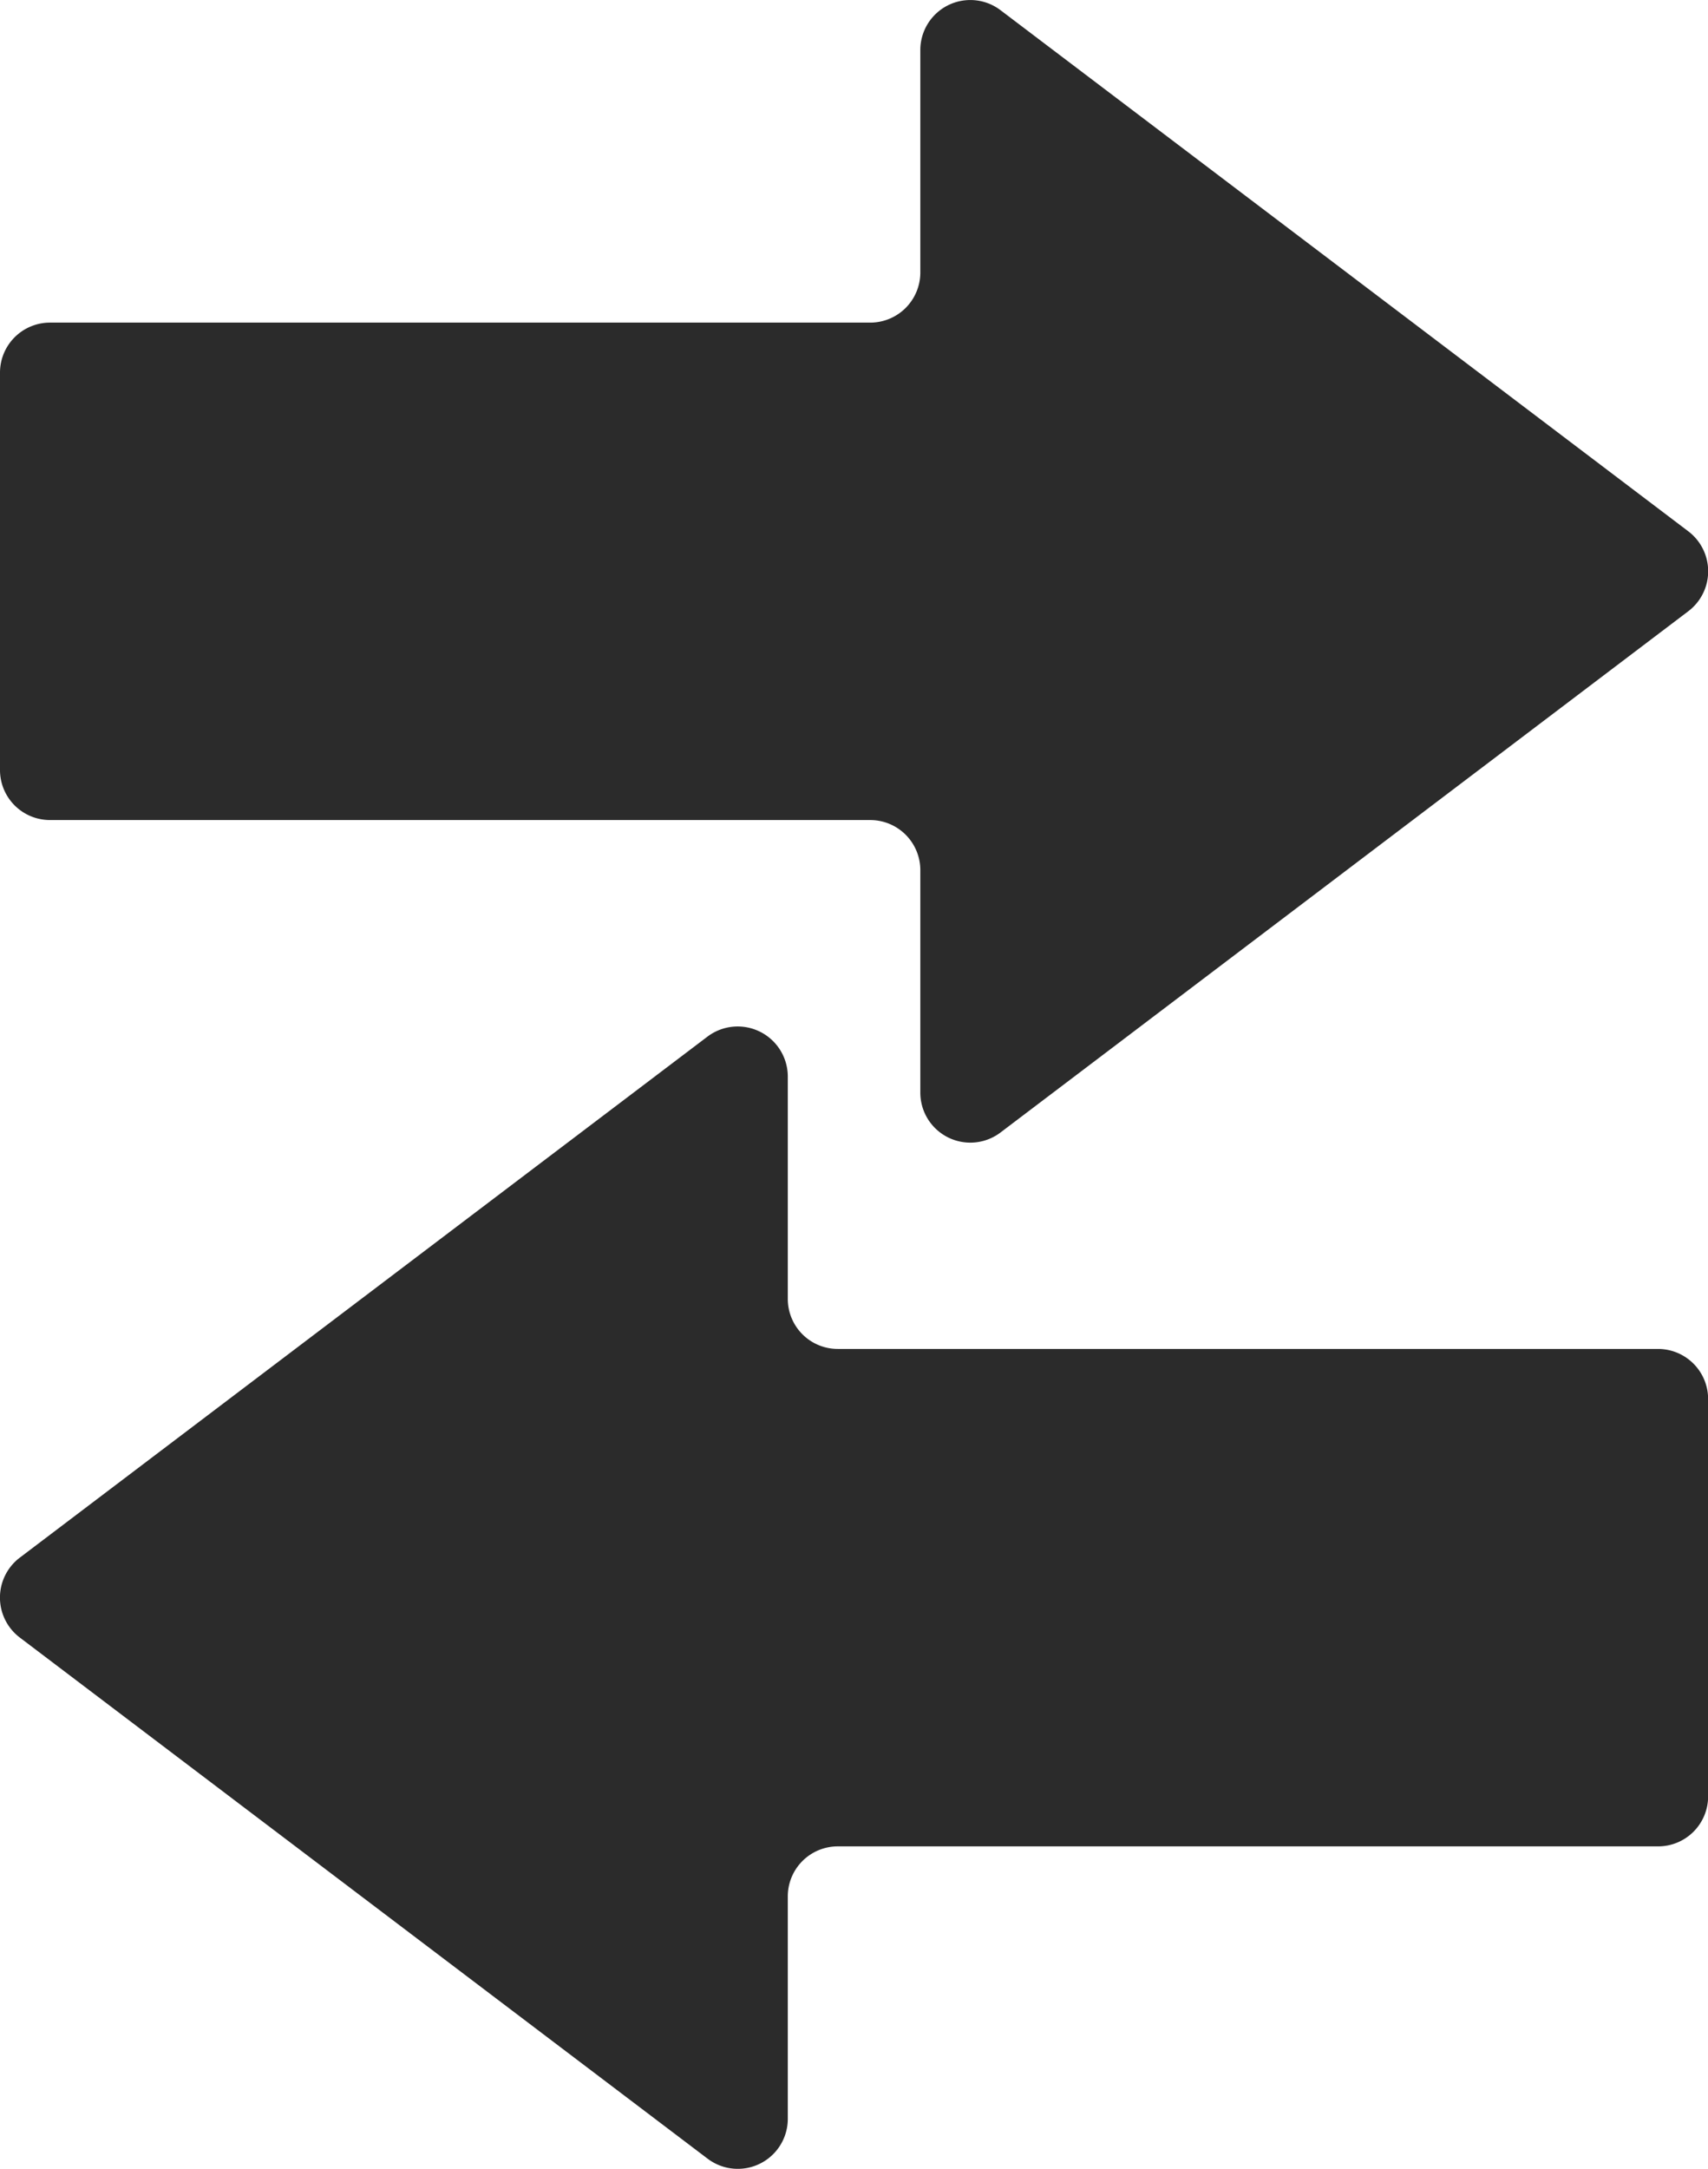
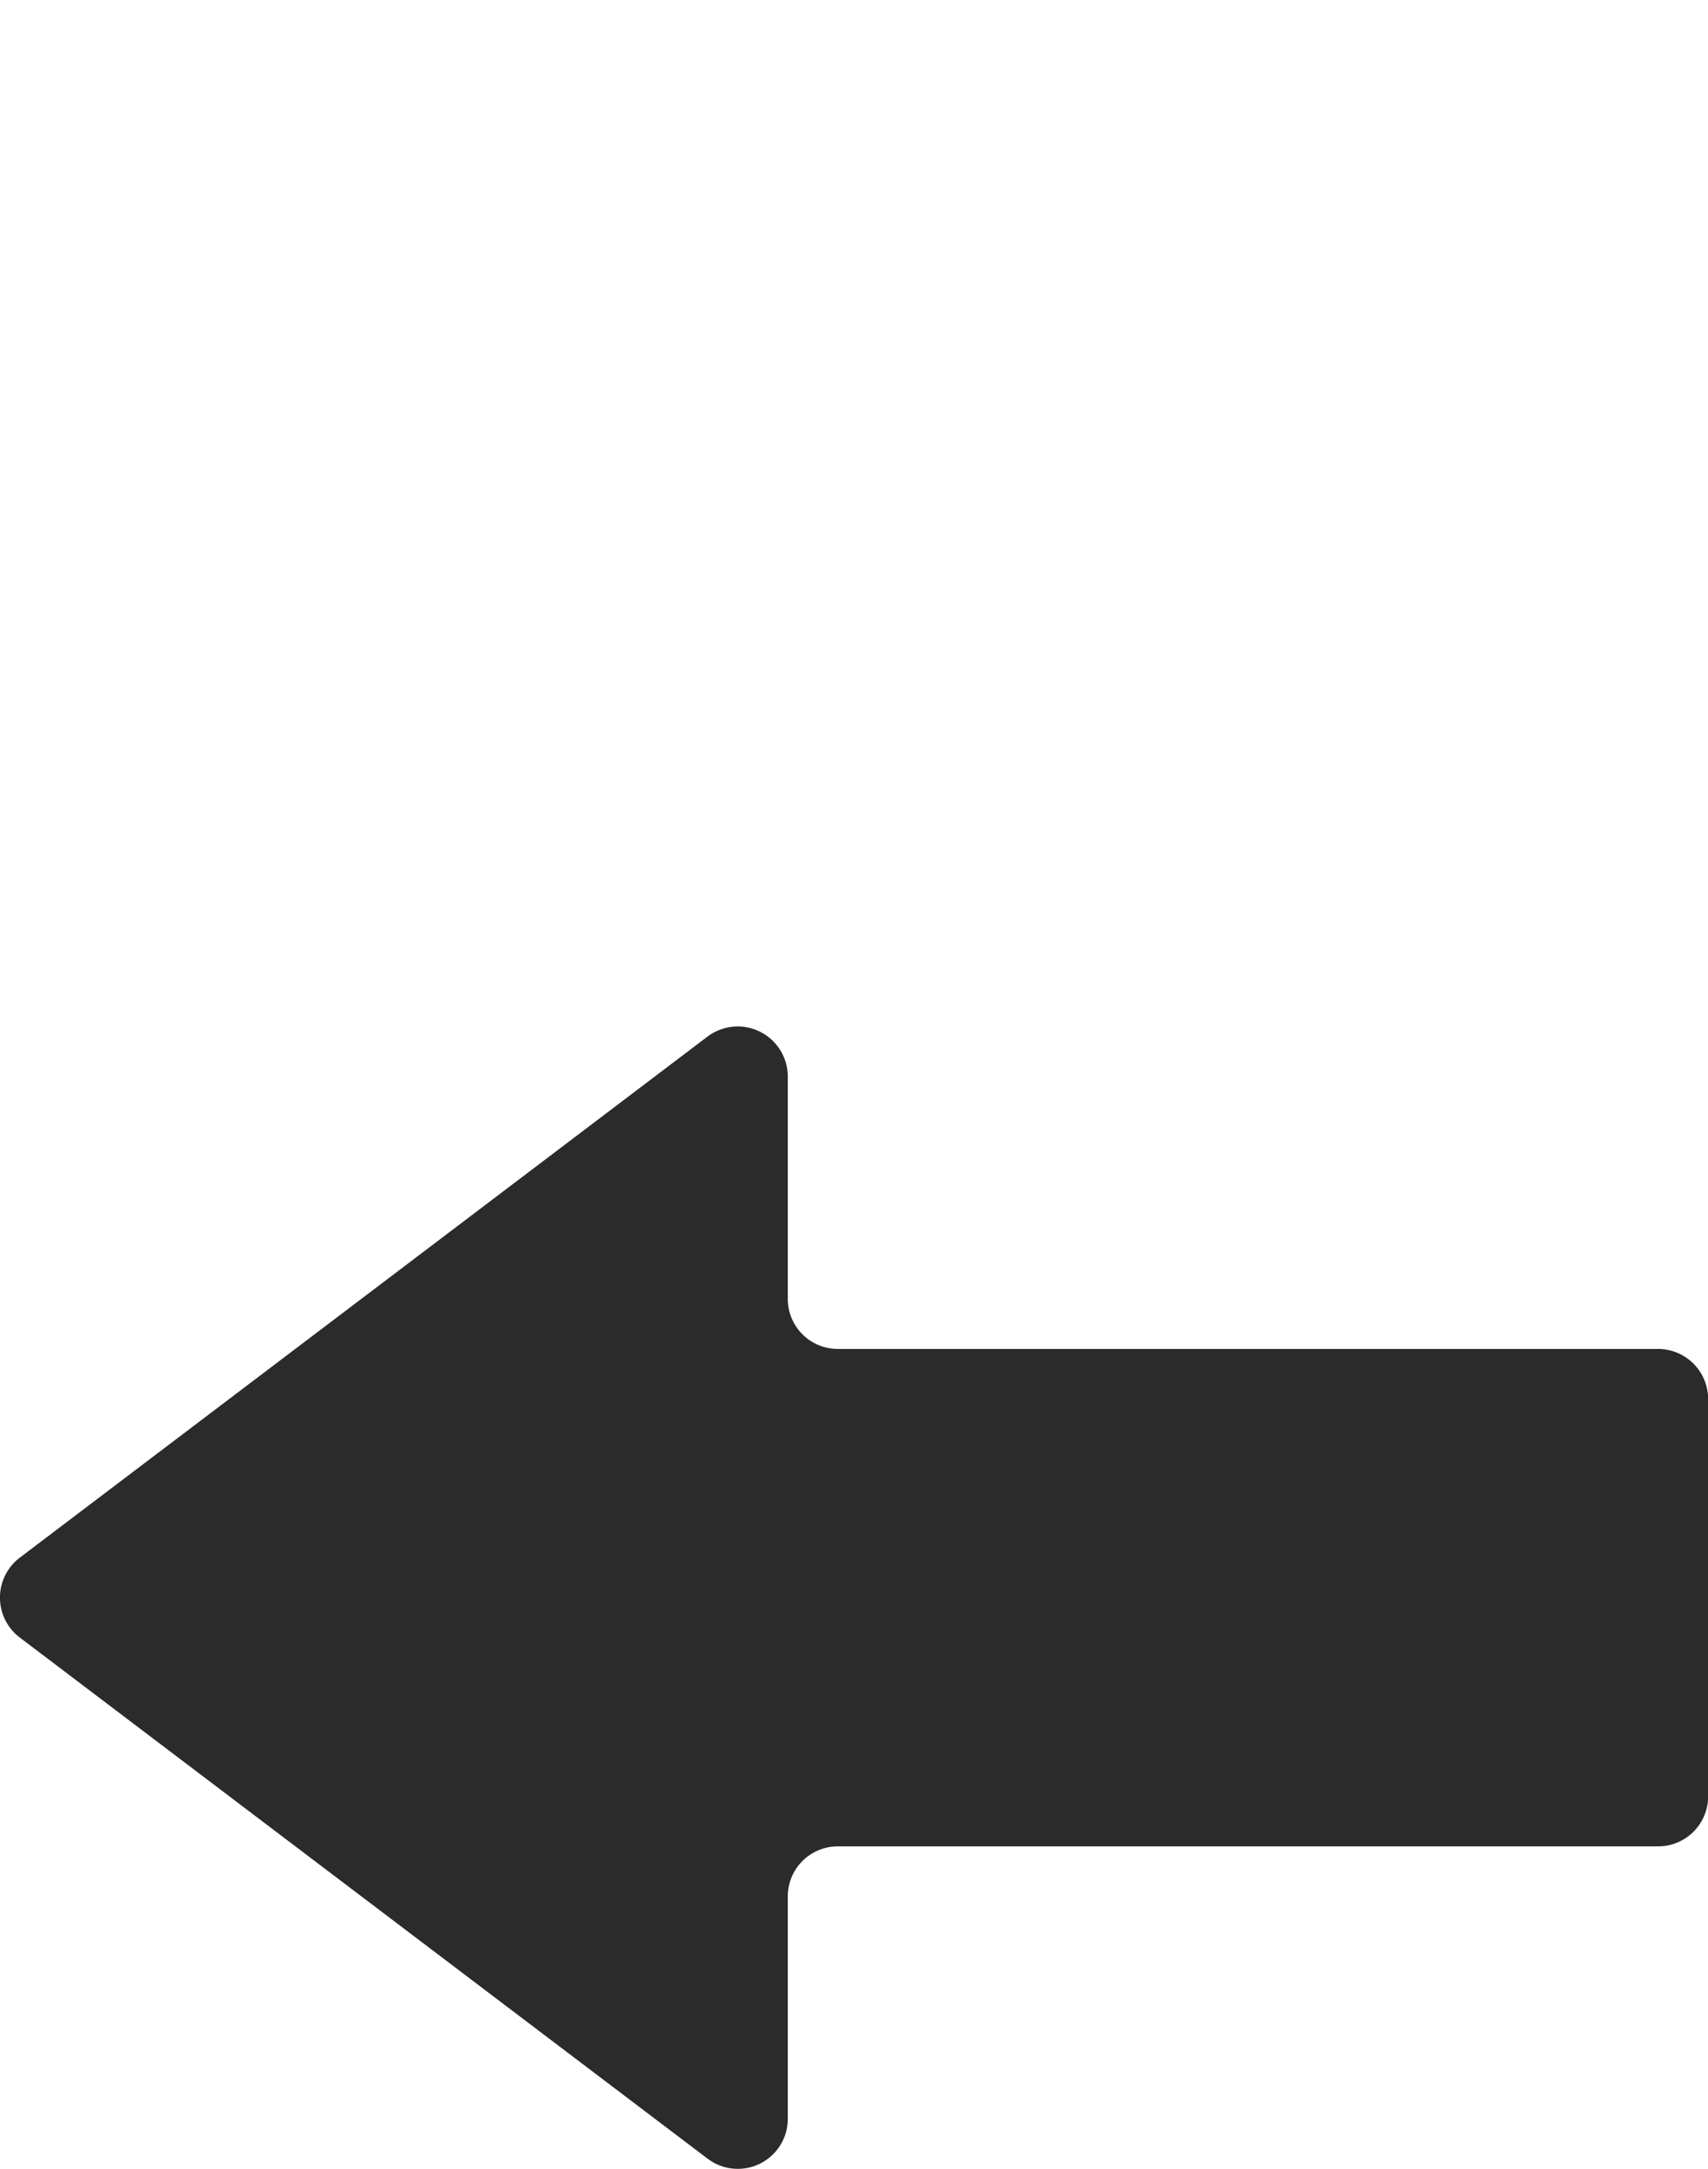
<svg xmlns="http://www.w3.org/2000/svg" viewBox="0 0 13.906 17.655">
  <defs>
    <style>
      .cls-1 {
        fill: #2B2B2B;
      }
    </style>
  </defs>
  <g id="グループ化_453" data-name="グループ化 453" transform="translate(13.907 0) rotate(90)">
-     <path id="パス_1628" data-name="パス 1628" class="cls-1" d="M3.033,13.907H6.267a.407.407,0,0,0,.408-.408V6.822a.408.408,0,0,1,.408-.408h1.81a.407.407,0,0,0,.325-.653L4.975.161a.408.408,0,0,0-.65,0L.083,5.761a.407.407,0,0,0,.325.653h1.81a.408.408,0,0,1,.408.408V13.5A.407.407,0,0,0,3.033,13.907Z" transform="translate(0 0)" />
    <path id="パス_1629" data-name="パス 1629" class="cls-1" d="M248.959,7.085V.408A.407.407,0,0,0,248.552,0h-3.234a.408.408,0,0,0-.408.408V7.085a.407.407,0,0,1-.408.408h-1.81a.408.408,0,0,0-.325.653l4.242,5.6a.408.408,0,0,0,.65,0l4.242-5.6a.407.407,0,0,0-.325-.653h-1.81A.407.407,0,0,1,248.959,7.085Z" transform="translate(-233.93)" />
  </g>
</svg>